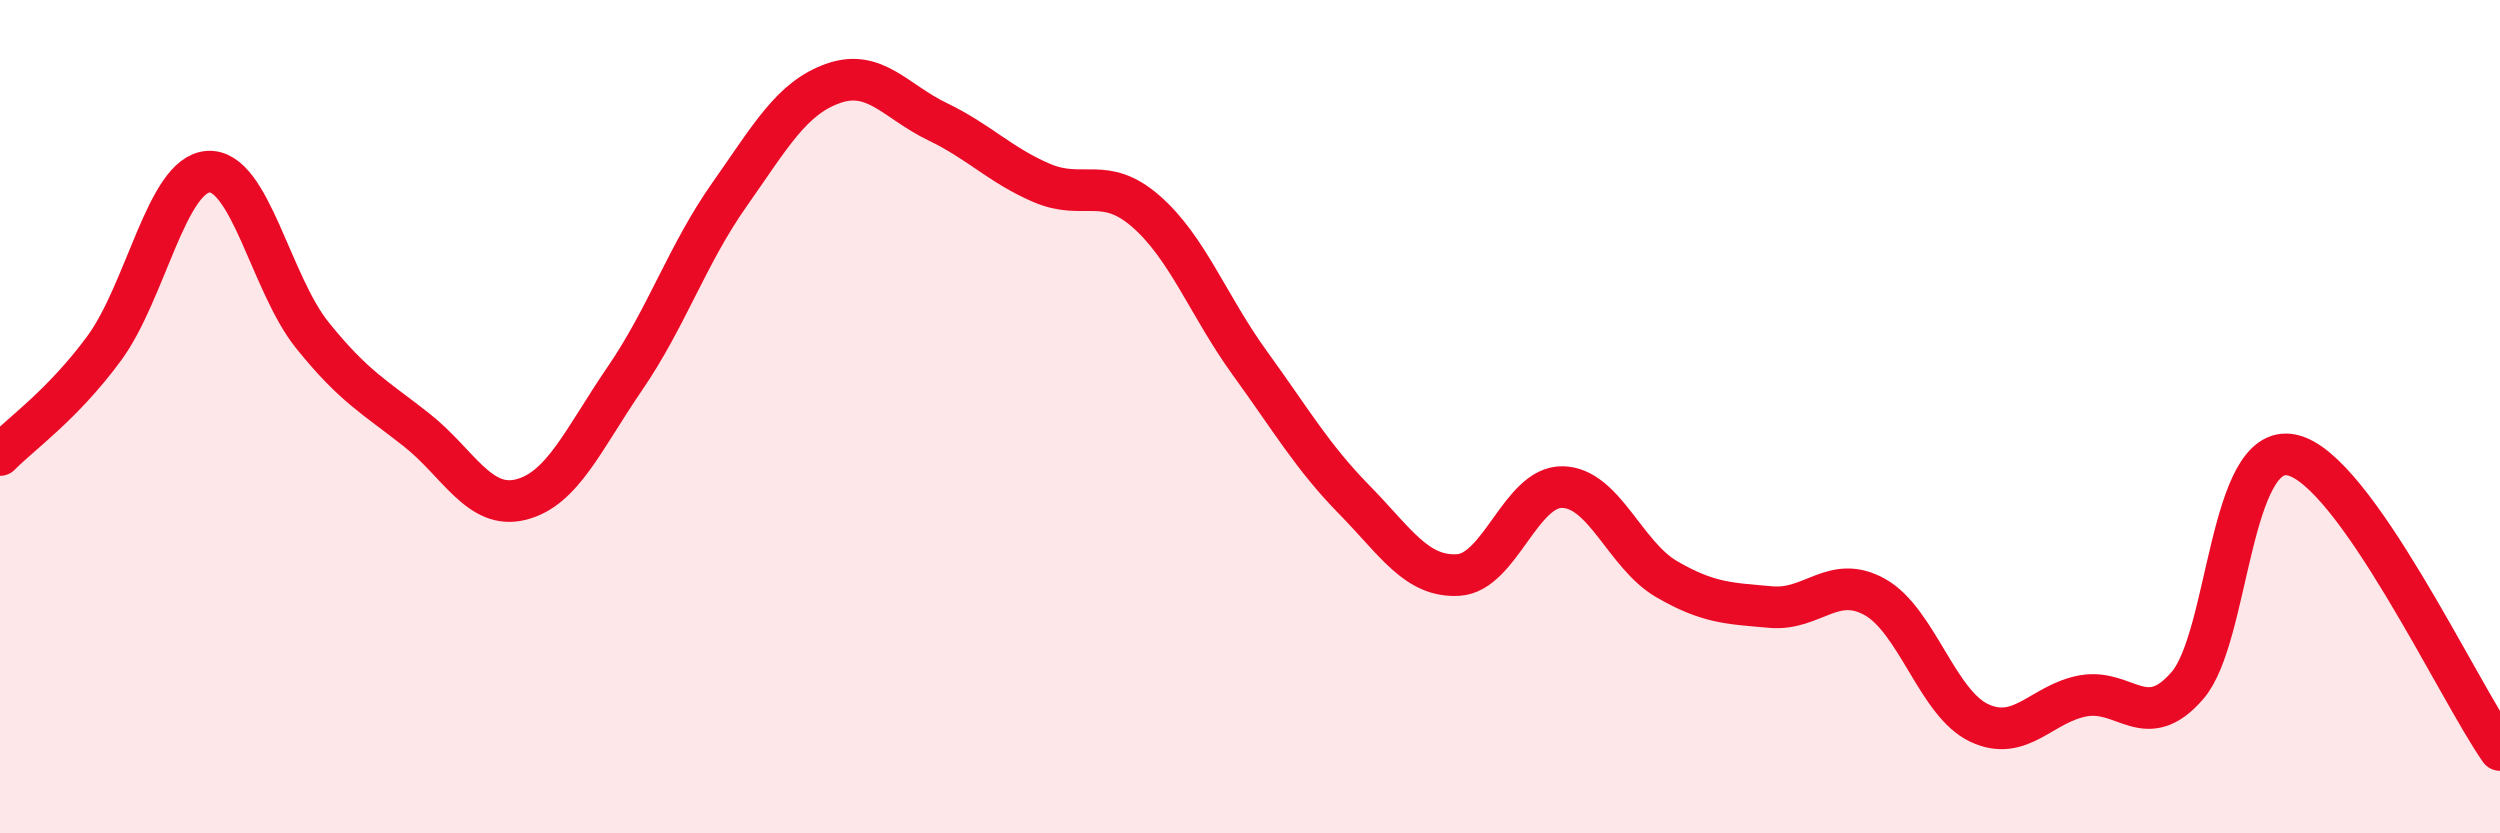
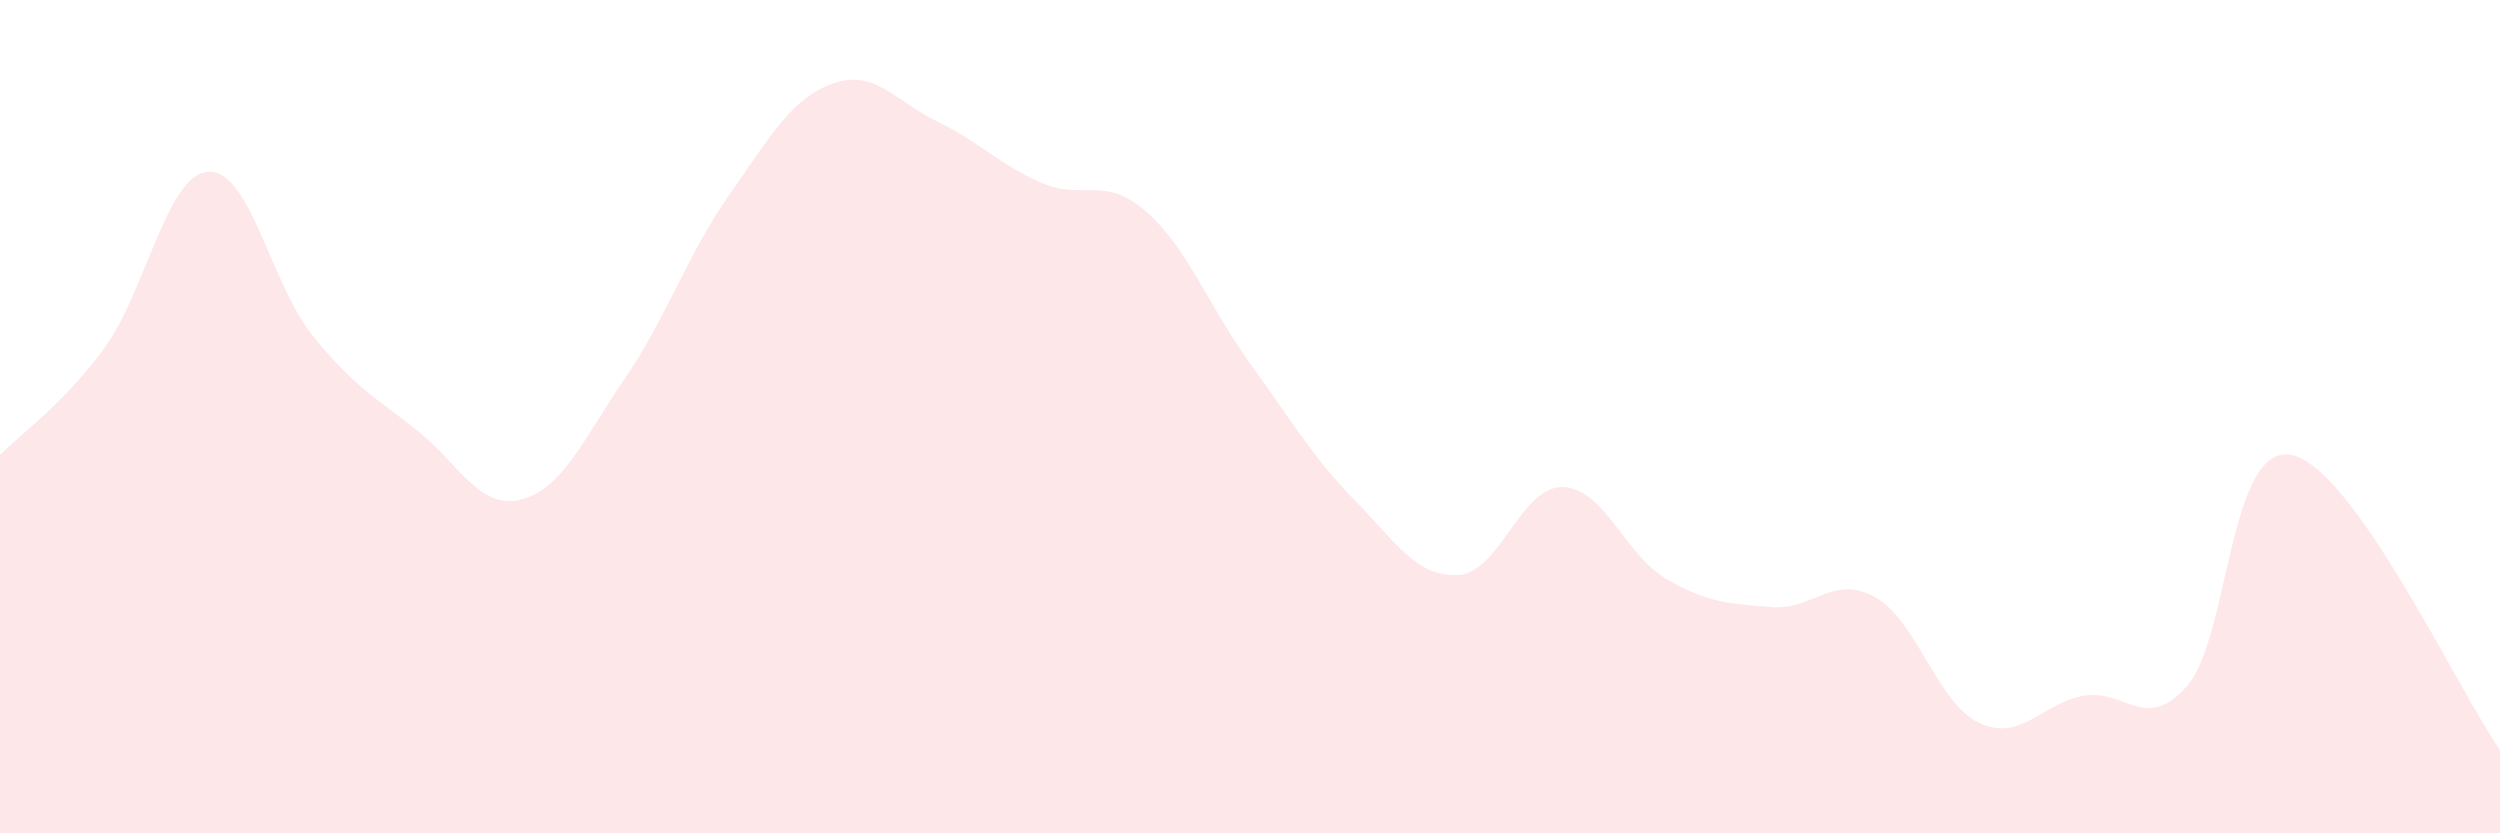
<svg xmlns="http://www.w3.org/2000/svg" width="60" height="20" viewBox="0 0 60 20">
  <path d="M 0,10.92 C 0.5,10.41 1.5,9.72 2.5,8.36 C 3.5,7 4,4.18 5,4.12 C 6,4.06 6.5,6.81 7.5,8.05 C 8.5,9.29 9,9.53 10,10.32 C 11,11.11 11.5,12.24 12.5,11.99 C 13.5,11.74 14,10.54 15,9.08 C 16,7.62 16.5,6.1 17.5,4.68 C 18.5,3.26 19,2.35 20,2 C 21,1.65 21.5,2.44 22.5,2.92 C 23.5,3.4 24,3.96 25,4.39 C 26,4.82 26.5,4.2 27.5,5.07 C 28.5,5.94 29,7.34 30,8.72 C 31,10.1 31.5,10.97 32.5,11.99 C 33.5,13.01 34,13.86 35,13.8 C 36,13.74 36.5,11.67 37.5,11.69 C 38.5,11.71 39,13.32 40,13.9 C 41,14.48 41.5,14.48 42.5,14.57 C 43.5,14.66 44,13.77 45,14.33 C 46,14.89 46.5,16.88 47.5,17.35 C 48.5,17.82 49,16.88 50,16.7 C 51,16.52 51.5,17.61 52.5,16.45 C 53.5,15.29 53.5,10.61 55,10.92 C 56.5,11.23 59,16.58 60,18L60 20L0 20Z" fill="#EB0A25" opacity="0.1" stroke-linecap="round" stroke-linejoin="round" />
-   <path d="M 0,10.92 C 0.5,10.41 1.5,9.72 2.5,8.36 C 3.5,7 4,4.18 5,4.12 C 6,4.06 6.5,6.81 7.5,8.05 C 8.5,9.29 9,9.53 10,10.32 C 11,11.11 11.5,12.24 12.5,11.99 C 13.5,11.74 14,10.54 15,9.08 C 16,7.62 16.5,6.1 17.5,4.68 C 18.5,3.26 19,2.35 20,2 C 21,1.65 21.5,2.44 22.5,2.92 C 23.5,3.4 24,3.96 25,4.39 C 26,4.82 26.5,4.2 27.5,5.07 C 28.5,5.94 29,7.34 30,8.72 C 31,10.1 31.5,10.97 32.5,11.99 C 33.5,13.01 34,13.86 35,13.8 C 36,13.74 36.5,11.67 37.5,11.69 C 38.5,11.71 39,13.32 40,13.9 C 41,14.48 41.5,14.48 42.5,14.57 C 43.5,14.66 44,13.77 45,14.33 C 46,14.89 46.5,16.88 47.5,17.35 C 48.5,17.82 49,16.88 50,16.7 C 51,16.52 51.5,17.61 52.5,16.45 C 53.5,15.29 53.5,10.61 55,10.92 C 56.5,11.23 59,16.58 60,18" stroke="#EB0A25" stroke-width="1" fill="none" stroke-linecap="round" stroke-linejoin="round" />
</svg>